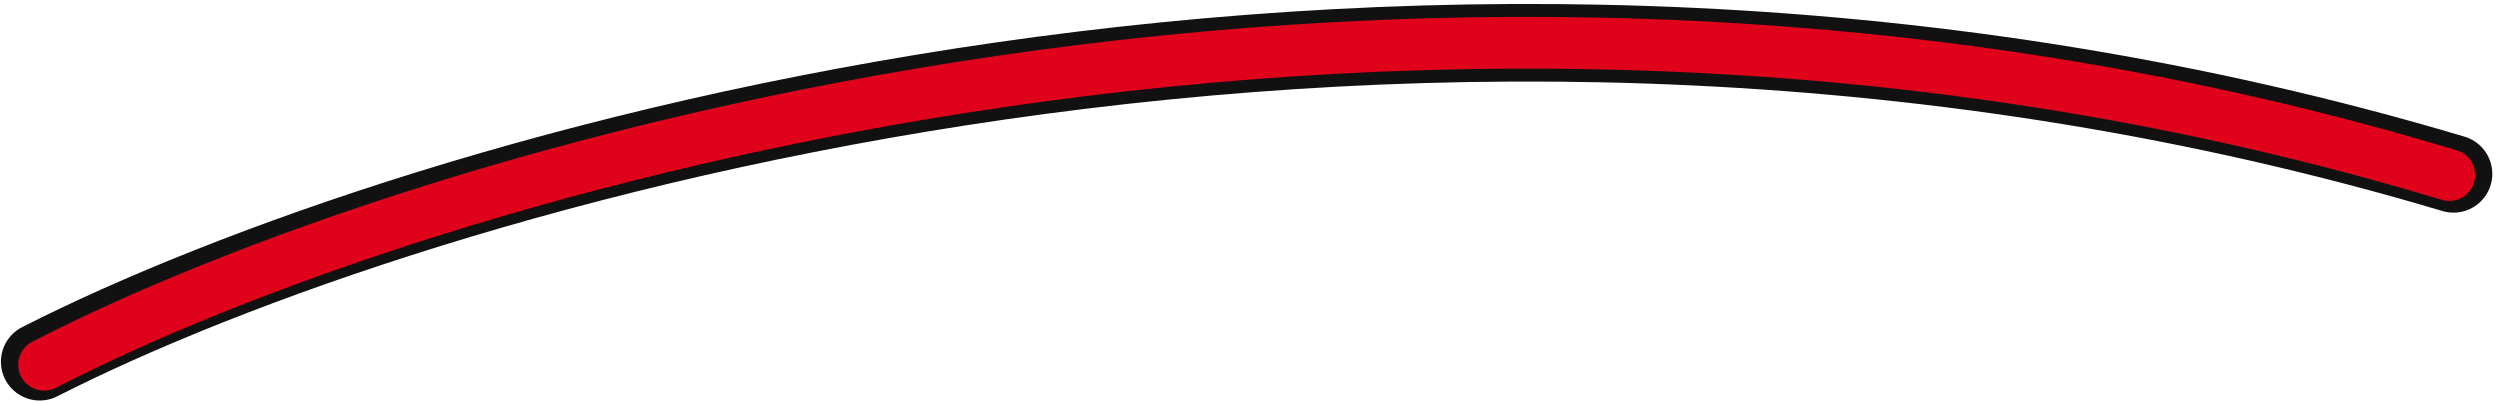
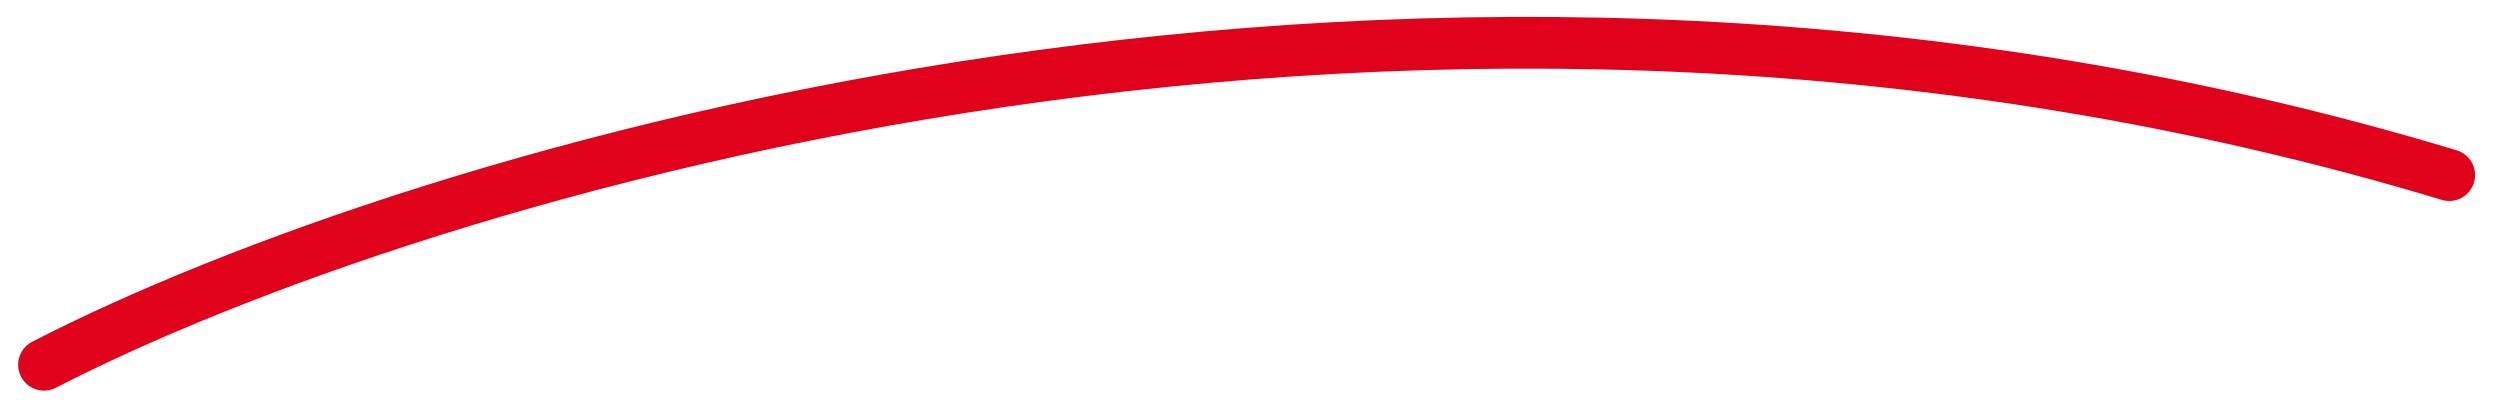
<svg xmlns="http://www.w3.org/2000/svg" width="290" height="47" viewBox="0 0 290 47" fill="none">
-   <path d="M4.606 41.959C48.094 19.836 164.979 -15.495 284.606 20.166" stroke="#111111" stroke-width="9" stroke-linecap="round" />
  <path d="M5.106 42.311C48.439 19.977 164.906 -15.689 284.106 20.311" stroke="#E0011B" stroke-width="6" stroke-linecap="round" />
</svg>